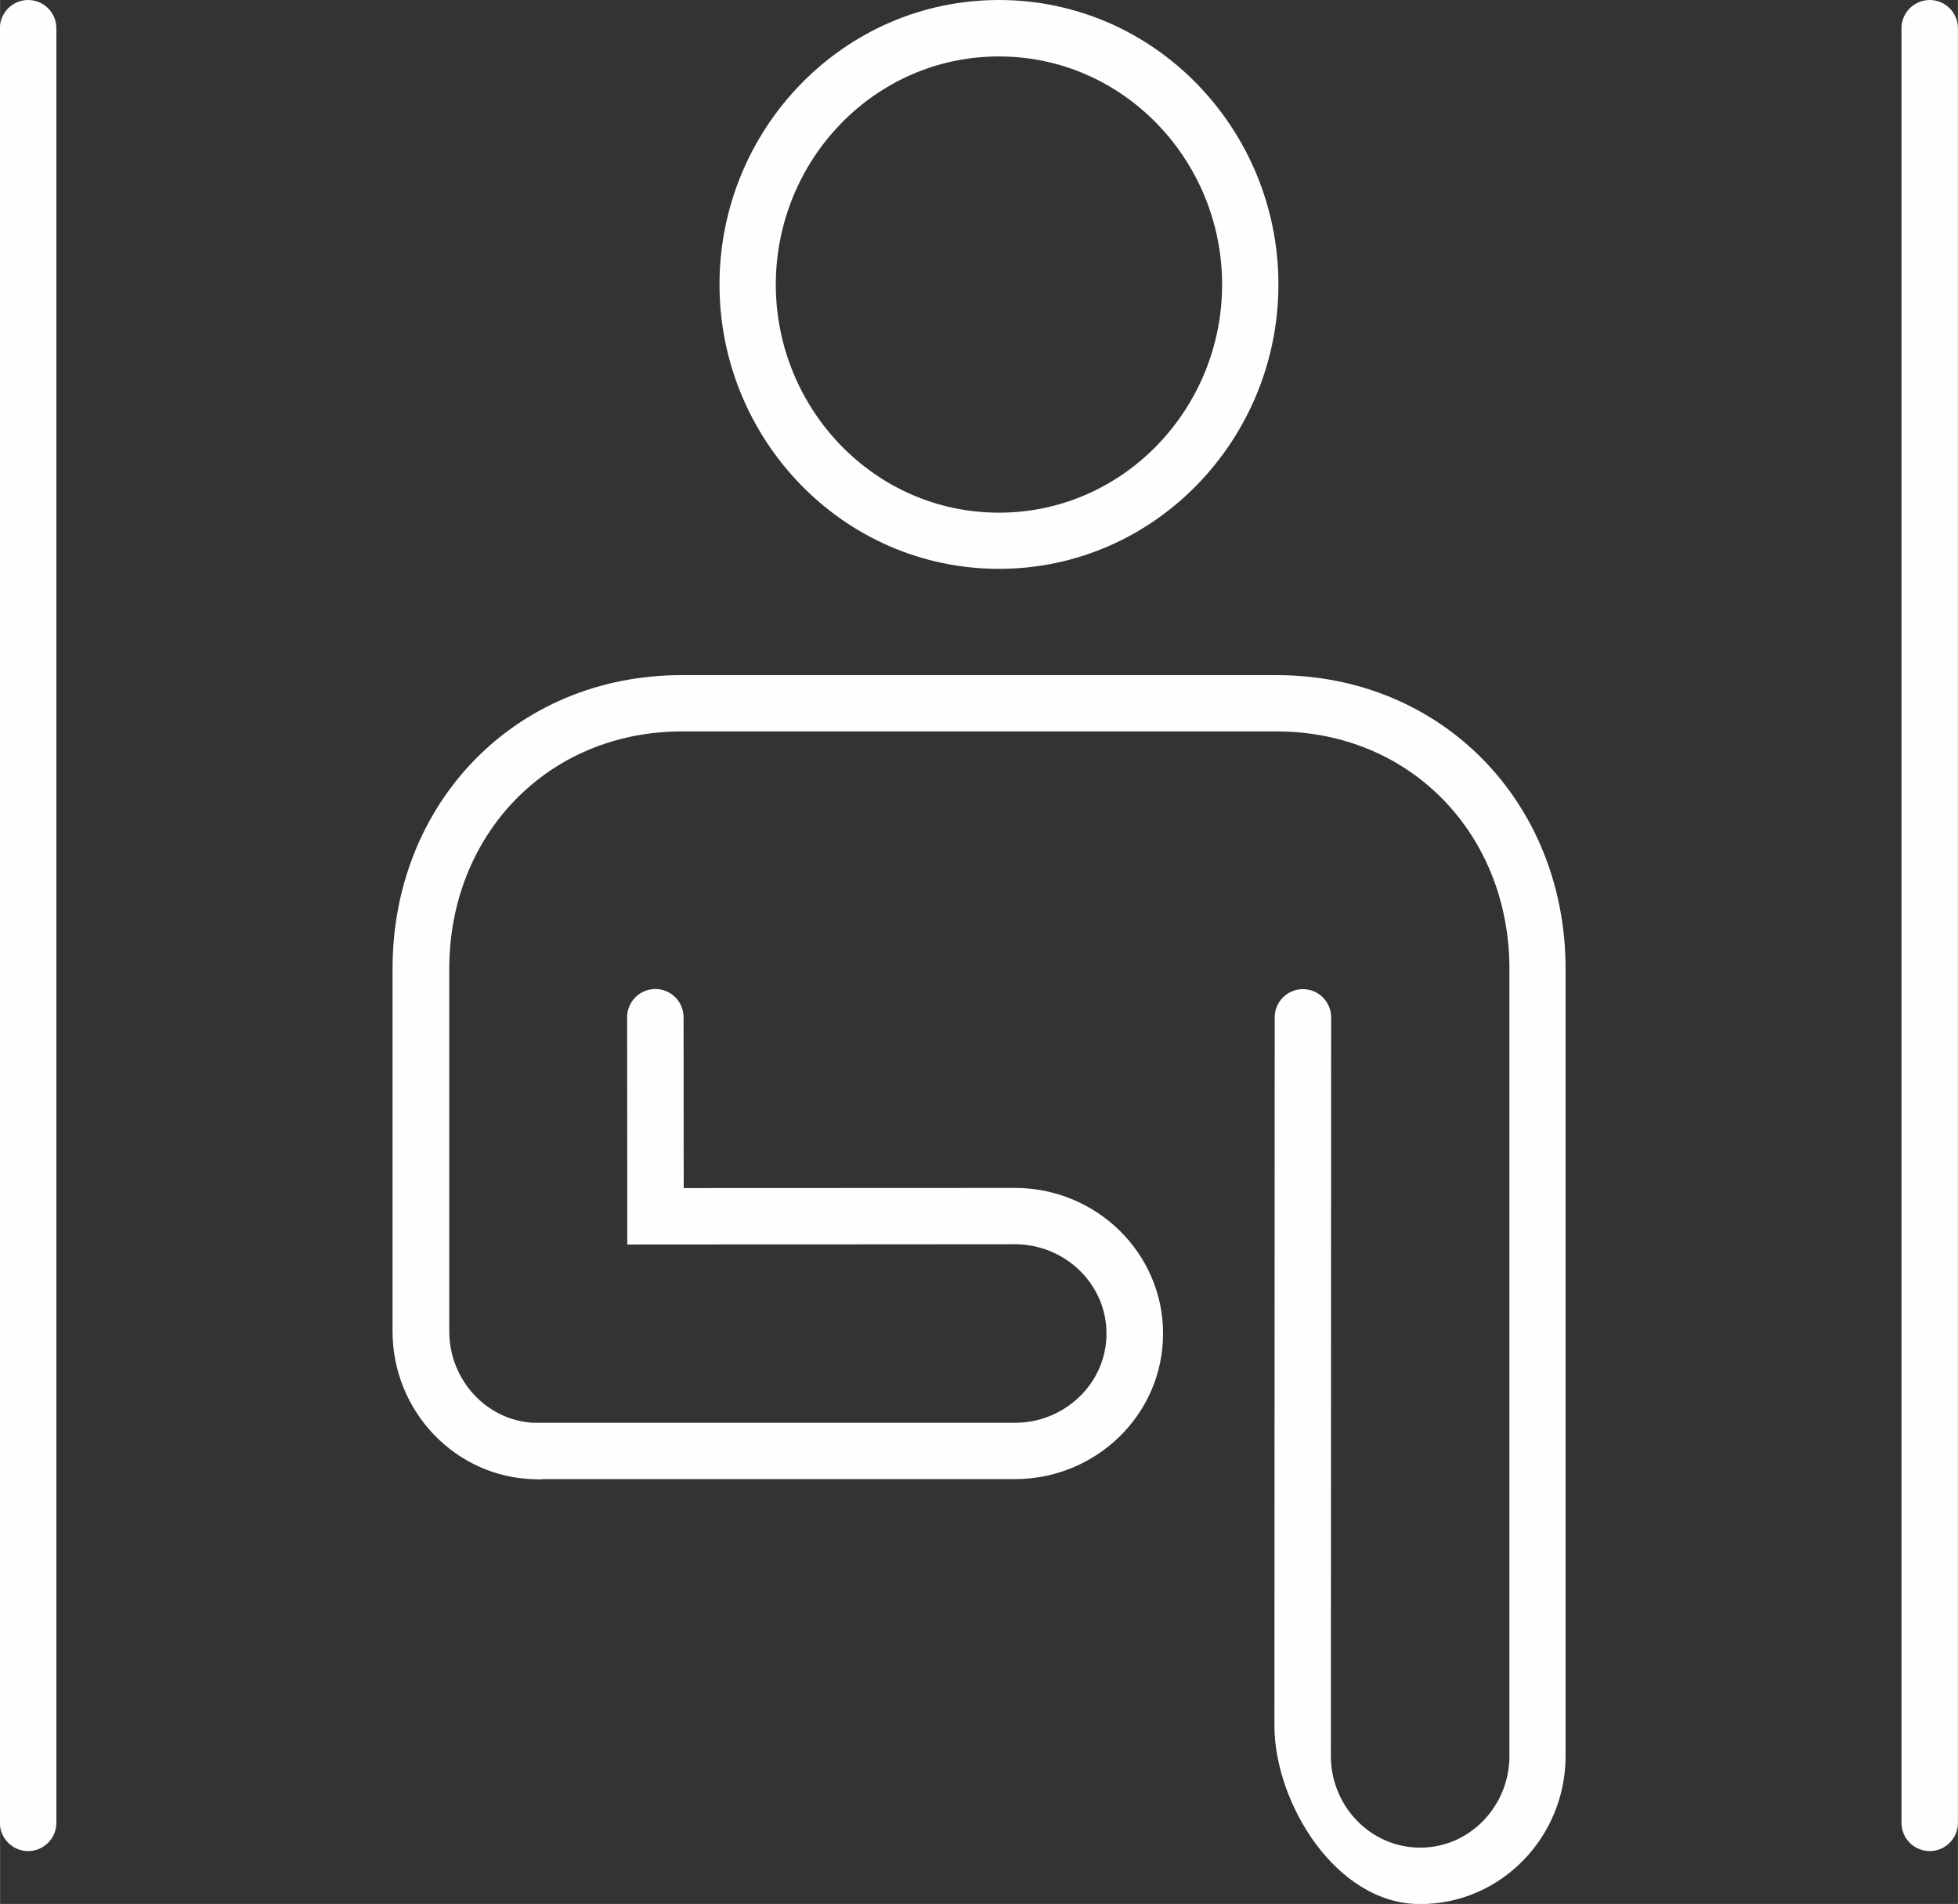
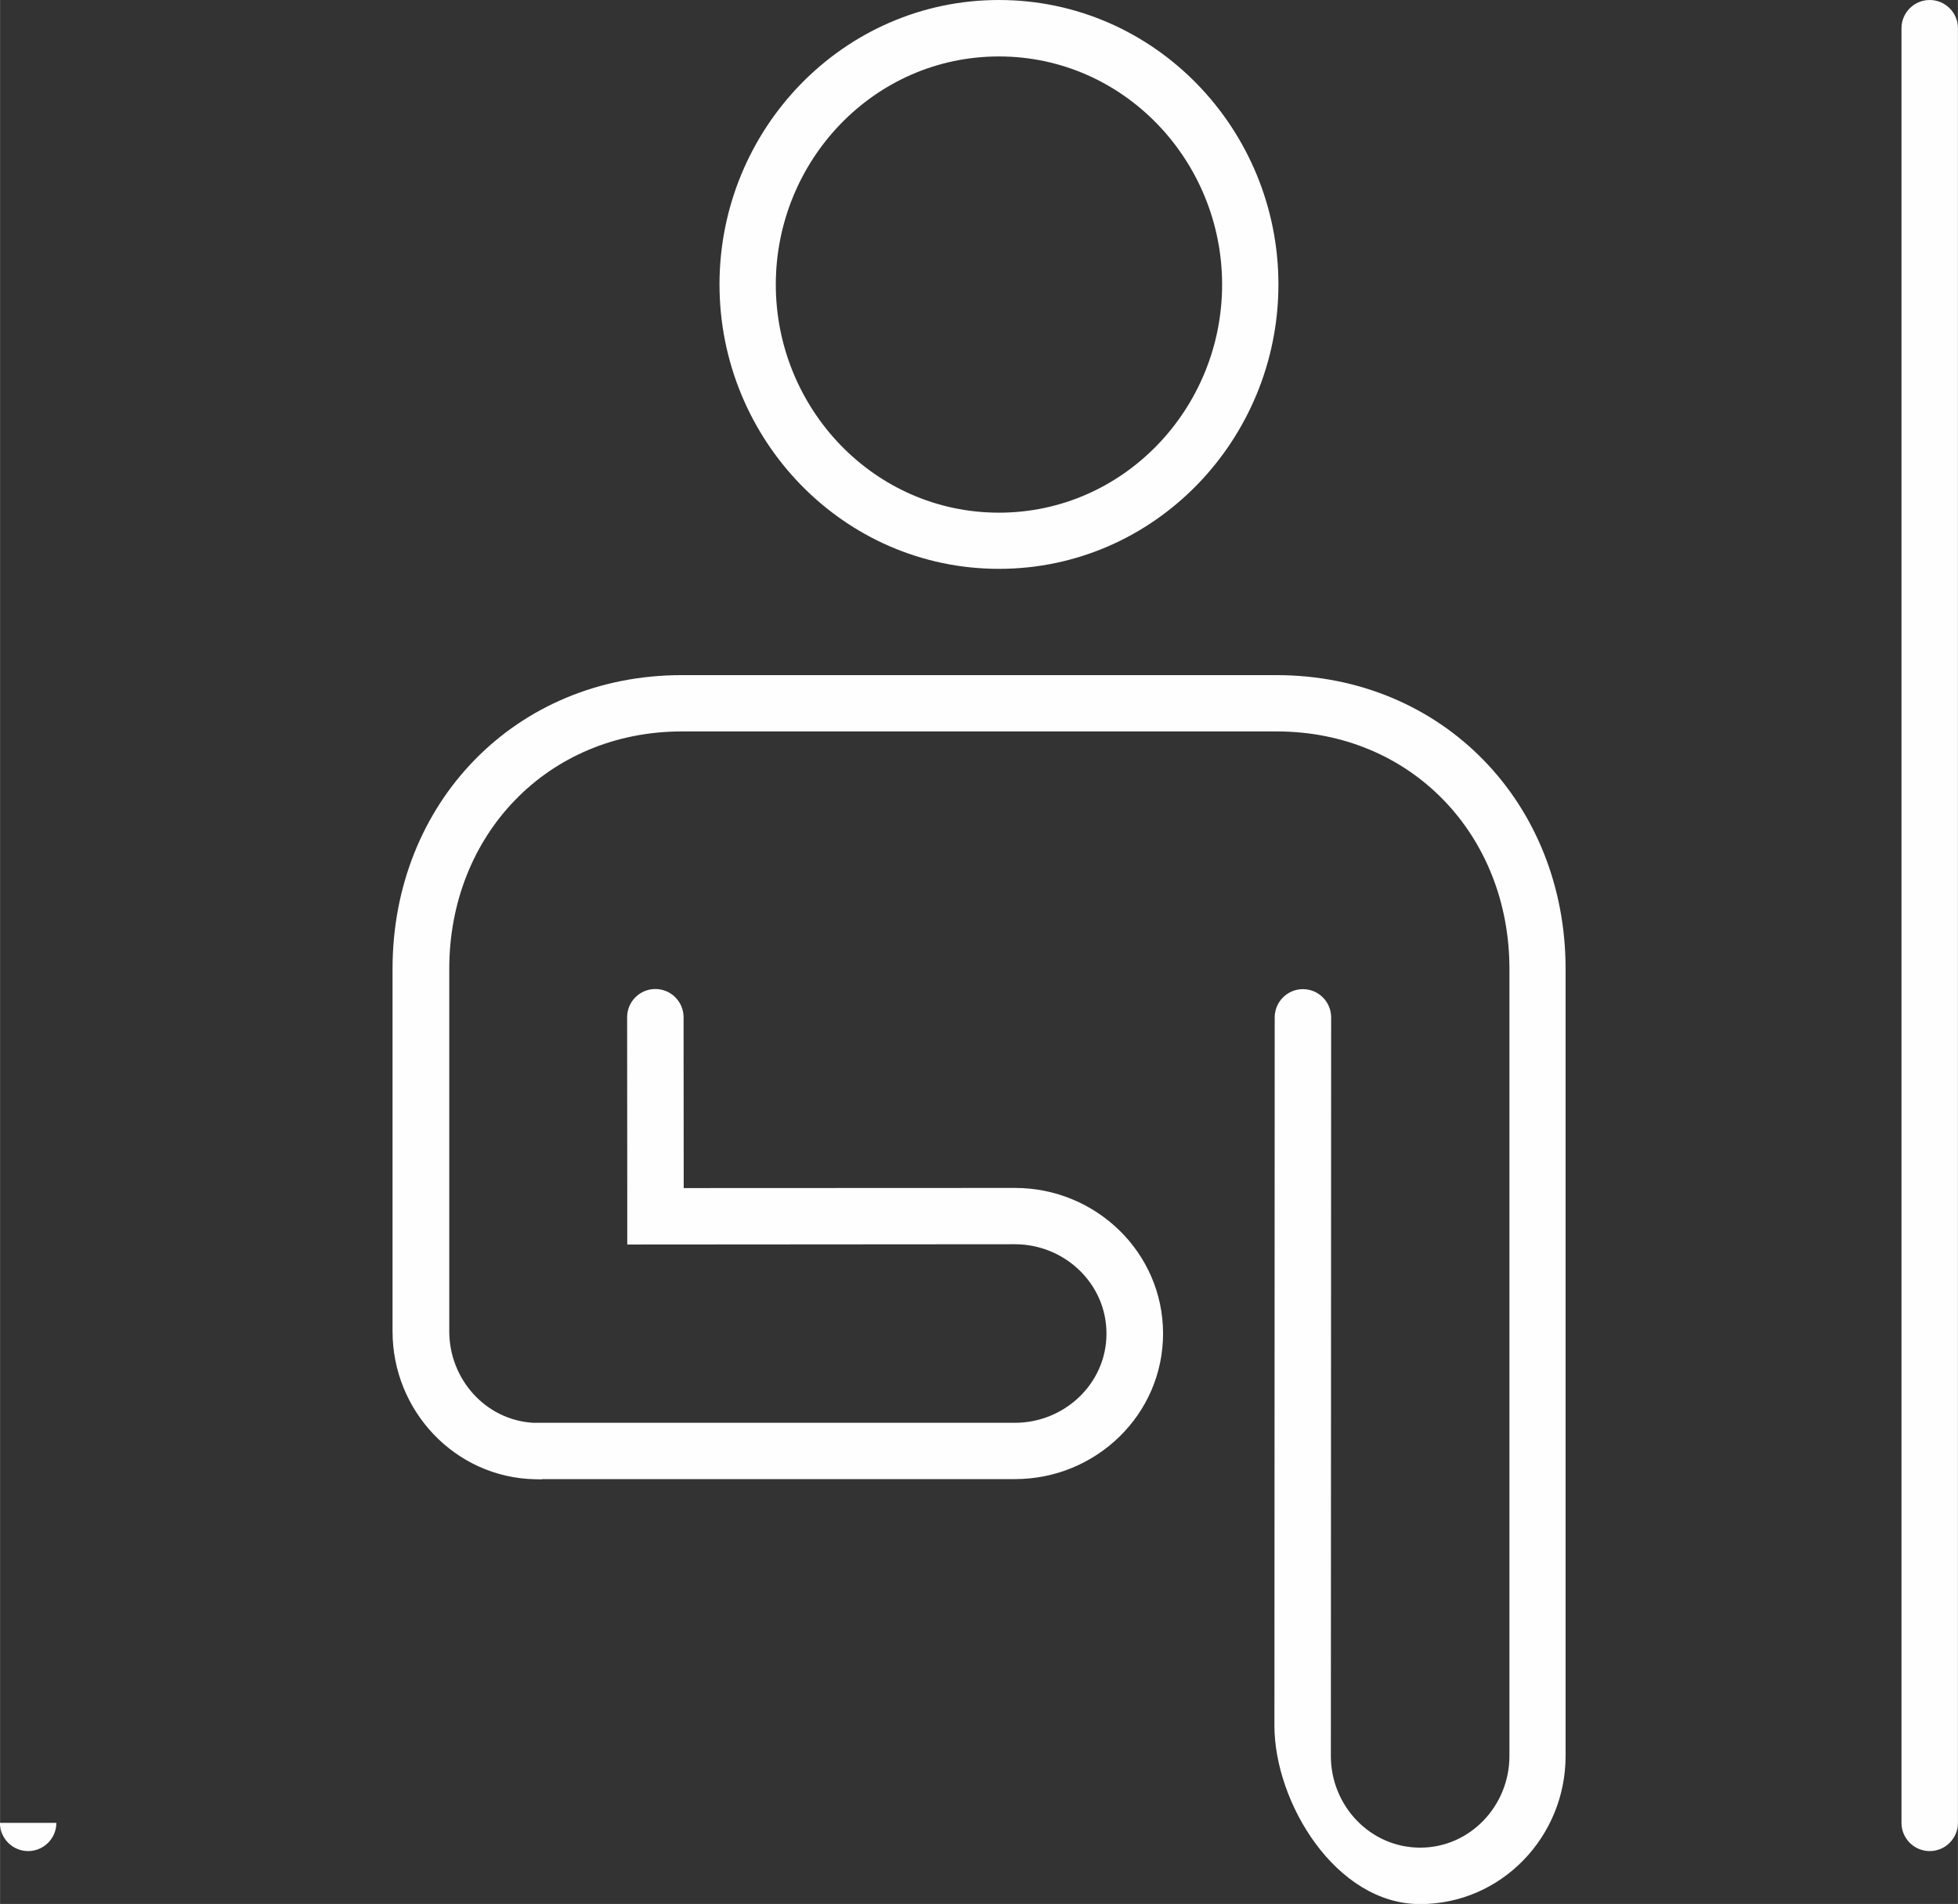
<svg xmlns="http://www.w3.org/2000/svg" xml:space="preserve" width="23.384mm" height="22.738mm" version="1.1" style="shape-rendering:geometricPrecision; text-rendering:geometricPrecision; image-rendering:optimizeQuality; fill-rule:evenodd; clip-rule:evenodd" viewBox="0 0 142.22 138.3">
  <rect x="0" y="0" width="142.22" height="138.3" fill="#333333" stroke="none" />
  <defs>
    <style type="text/css">
   
    .fil0 {fill:#FEFEFE}
   
  </style>
  </defs>
  <g id="Warstwa_x0020_1">
-     <path class="fil0" d="M142.22 132.41c0,1.13 -0.92,2.05 -2.05,2.05 -1.13,0 -2.05,-0.92 -2.05,-2.05l0 -130.36c0,-1.13 0.92,-2.05 2.05,-2.05 1.13,0 2.05,0.92 2.05,2.05l0 130.36zm-138.13 0c0,1.13 -0.92,2.05 -2.05,2.05 -1.13,0 -2.05,-0.92 -2.05,-2.05l0 -130.36c0,-1.13 0.92,-2.05 2.05,-2.05 1.13,0 2.05,0.92 2.05,2.05l0 130.36zm68.47 -91.09c-11.33,0 -20.3,-9.41 -20.3,-20.66 0,-11.25 8.97,-20.66 20.3,-20.66 11.33,0 20.3,9.41 20.3,20.66 0,11.25 -8.97,20.66 -20.3,20.66zm-33.86 62.03l35.02 0c3.59,0 6.65,-2.84 6.65,-6.48 0,-3.64 -3.05,-6.49 -6.65,-6.49l-28.16 0.02 0 -3.61 -0.01 -12.9c-0,-1.13 0.92,-2.05 2.05,-2.05 1.13,0 2.05,0.92 2.05,2.05l0.01 12.41 24.07 -0.01c5.86,-0 10.75,4.68 10.75,10.58 0,5.9 -4.89,10.57 -10.75,10.57l-34.37 0 0 0.02 -0.5 -0.01c-5.81,-0.12 -10.35,-4.97 -10.35,-10.74l0 -26.34c0,-12.02 8.9,-21.33 21.01,-21.33l43.19 0c12.1,0 21.01,9.32 21.01,21.33l0 57.19c0,5.86 -4.67,10.75 -10.57,10.75 -6.13,0 -10.58,-7.39 -10.58,-12.96l0.02 -51.45c0,-1.13 0.92,-2.05 2.05,-2.05 1.13,0 2.05,0.92 2.05,2.05l-0.02 53.66c-0,3.6 2.85,6.65 6.49,6.65 3.64,0 6.48,-3.06 6.48,-6.65l0 -57.19c0,-9.7 -7.12,-17.24 -16.91,-17.24l-43.19 0c-9.79,0 -16.91,7.54 -16.91,17.24l0 26.34c0,3.46 2.63,6.44 6.1,6.64zm33.86 -99.25c-9.08,0 -16.21,7.57 -16.21,16.57 0,8.99 7.13,16.57 16.21,16.57 9.07,0 16.21,-7.58 16.21,-16.57 0,-8.99 -7.14,-16.57 -16.21,-16.57z" />
+     <path class="fil0" d="M142.22 132.41c0,1.13 -0.92,2.05 -2.05,2.05 -1.13,0 -2.05,-0.92 -2.05,-2.05l0 -130.36c0,-1.13 0.92,-2.05 2.05,-2.05 1.13,0 2.05,0.92 2.05,2.05l0 130.36zm-138.13 0c0,1.13 -0.92,2.05 -2.05,2.05 -1.13,0 -2.05,-0.92 -2.05,-2.05l0 -130.36l0 130.36zm68.47 -91.09c-11.33,0 -20.3,-9.41 -20.3,-20.66 0,-11.25 8.97,-20.66 20.3,-20.66 11.33,0 20.3,9.41 20.3,20.66 0,11.25 -8.97,20.66 -20.3,20.66zm-33.86 62.03l35.02 0c3.59,0 6.65,-2.84 6.65,-6.48 0,-3.64 -3.05,-6.49 -6.65,-6.49l-28.16 0.02 0 -3.61 -0.01 -12.9c-0,-1.13 0.92,-2.05 2.05,-2.05 1.13,0 2.05,0.92 2.05,2.05l0.01 12.41 24.07 -0.01c5.86,-0 10.75,4.68 10.75,10.58 0,5.9 -4.89,10.57 -10.75,10.57l-34.37 0 0 0.02 -0.5 -0.01c-5.81,-0.12 -10.35,-4.97 -10.35,-10.74l0 -26.34c0,-12.02 8.9,-21.33 21.01,-21.33l43.19 0c12.1,0 21.01,9.32 21.01,21.33l0 57.19c0,5.86 -4.67,10.75 -10.57,10.75 -6.13,0 -10.58,-7.39 -10.58,-12.96l0.02 -51.45c0,-1.13 0.92,-2.05 2.05,-2.05 1.13,0 2.05,0.92 2.05,2.05l-0.02 53.66c-0,3.6 2.85,6.65 6.49,6.65 3.64,0 6.48,-3.06 6.48,-6.65l0 -57.19c0,-9.7 -7.12,-17.24 -16.91,-17.24l-43.19 0c-9.79,0 -16.91,7.54 -16.91,17.24l0 26.34c0,3.46 2.63,6.44 6.1,6.64zm33.86 -99.25c-9.08,0 -16.21,7.57 -16.21,16.57 0,8.99 7.13,16.57 16.21,16.57 9.07,0 16.21,-7.58 16.21,-16.57 0,-8.99 -7.14,-16.57 -16.21,-16.57z" />
  </g>
</svg>